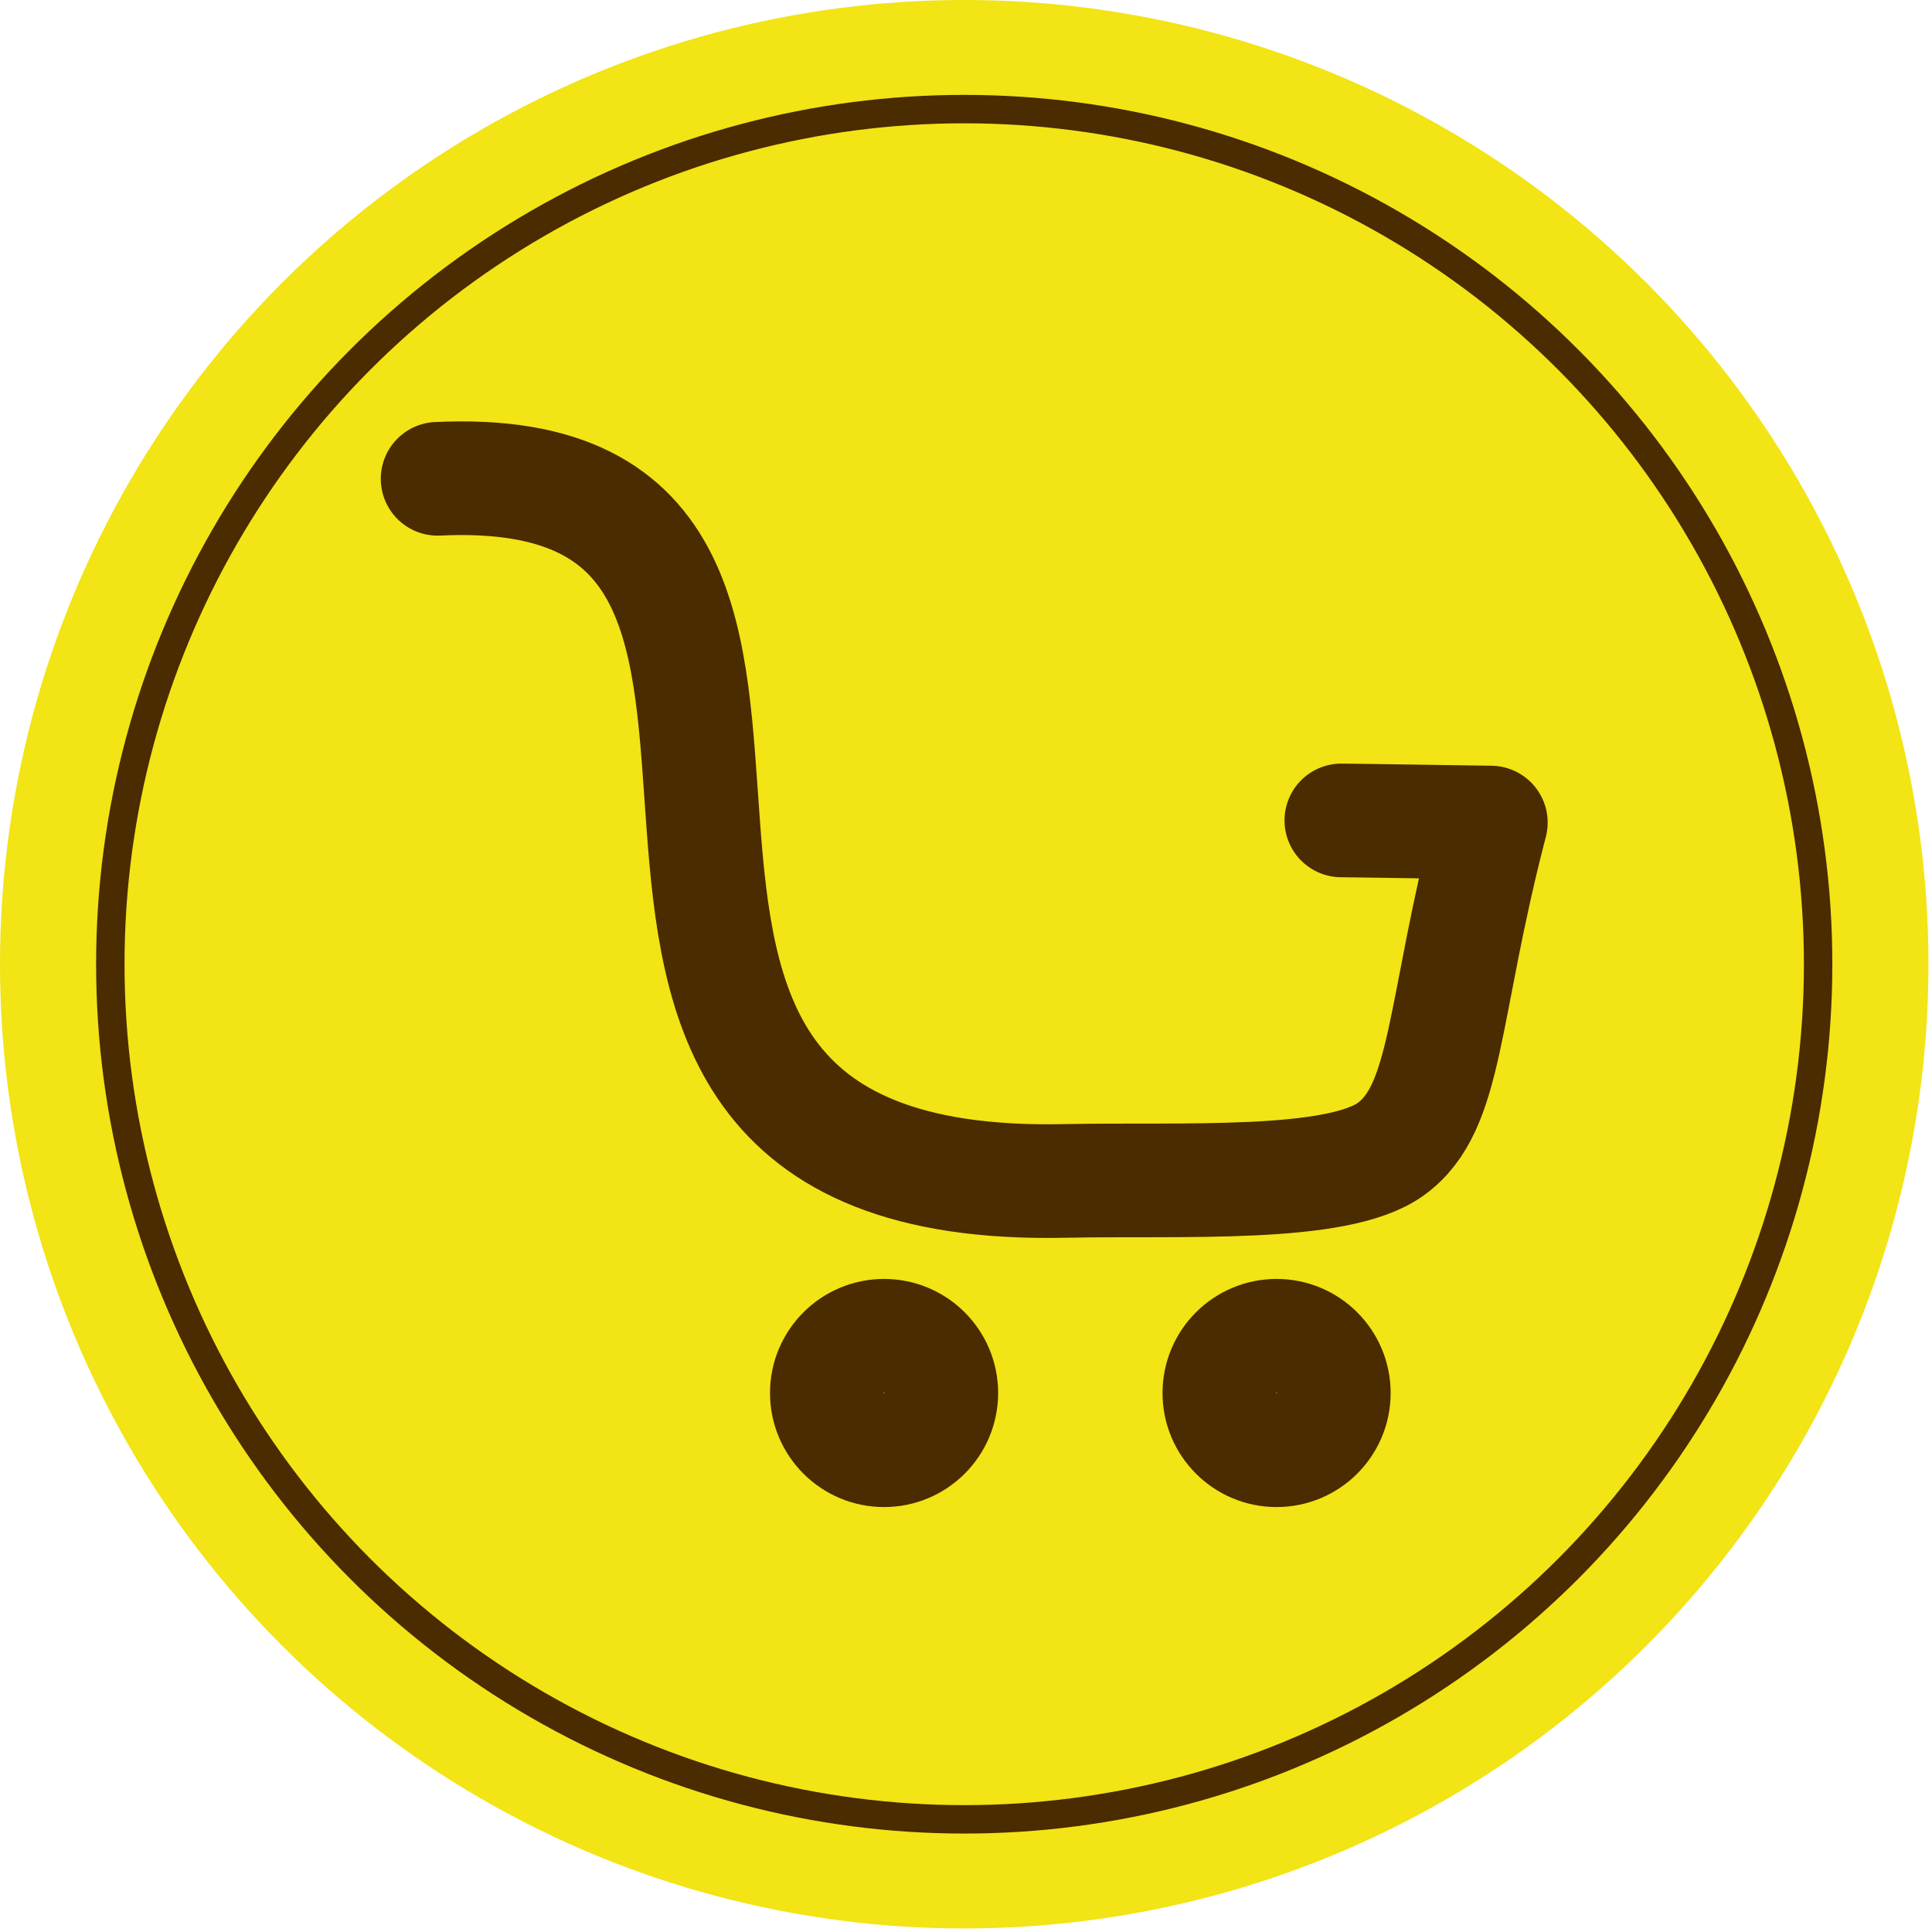
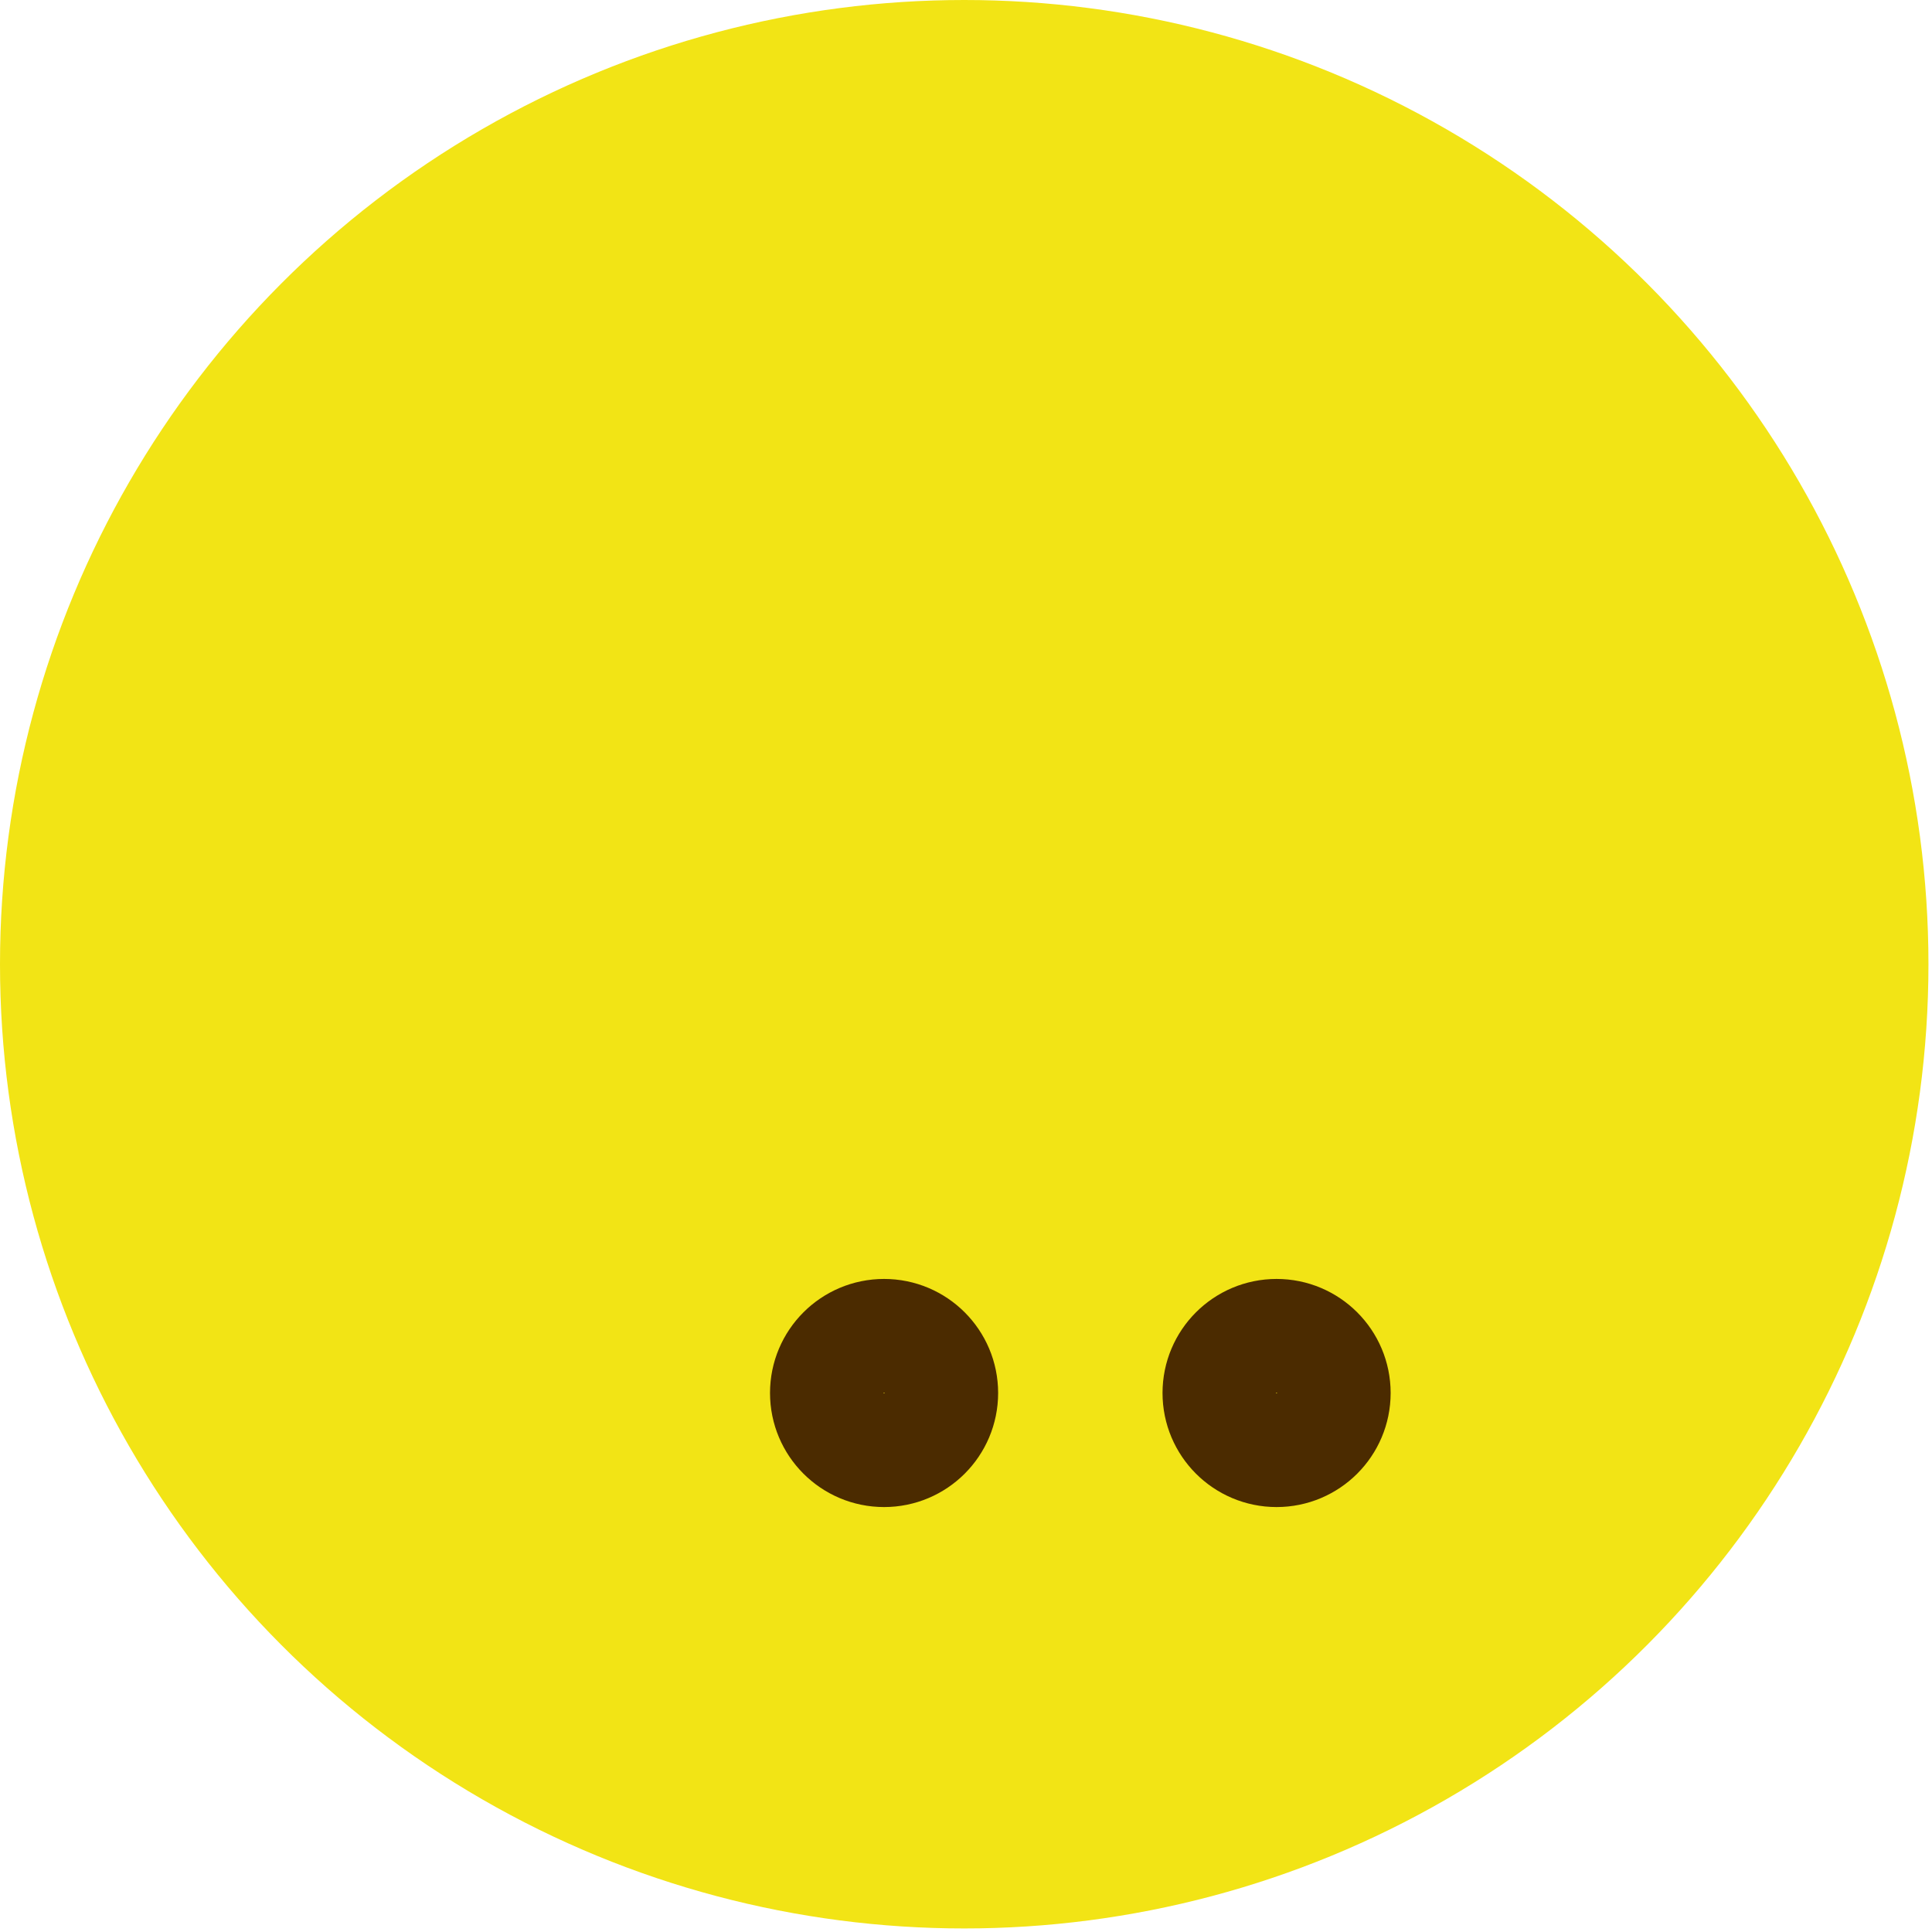
<svg xmlns="http://www.w3.org/2000/svg" width="100%" height="100%" viewBox="0 0 136 136" version="1.1" xml:space="preserve" style="fill-rule:evenodd;clip-rule:evenodd;stroke-linecap:round;stroke-linejoin:round;stroke-miterlimit:1.5;">
  <circle cx="67.875" cy="67.875" r="67.875" style="fill:#f2e415;" />
-   <ellipse cx="67.875" cy="67.875" rx="60.109" ry="60.195" style="fill:none;stroke:#4b2b00;stroke-width:2px;" />
  <g id="Panier">
-     <path d="M30.805,33.705c35.869,-1.716 -0.694,50.36 44.106,49.426c8.282,-0.172 19.22,0.491 22.997,-2.244c4.045,-2.928 3.57,-9.672 7.037,-22.984c-9.613,-0.146 -10.523,-0.151 -10.523,-0.151" style="fill:none;stroke:#4b2b00;stroke-width:8px;" />
    <circle cx="89.863" cy="98.058" r="4.029" style="fill:none;stroke:#4b2b00;stroke-width:8px;" />
    <circle cx="62.233" cy="98.058" r="4.029" style="fill:none;stroke:#4b2b00;stroke-width:8px;" />
  </g>
</svg>